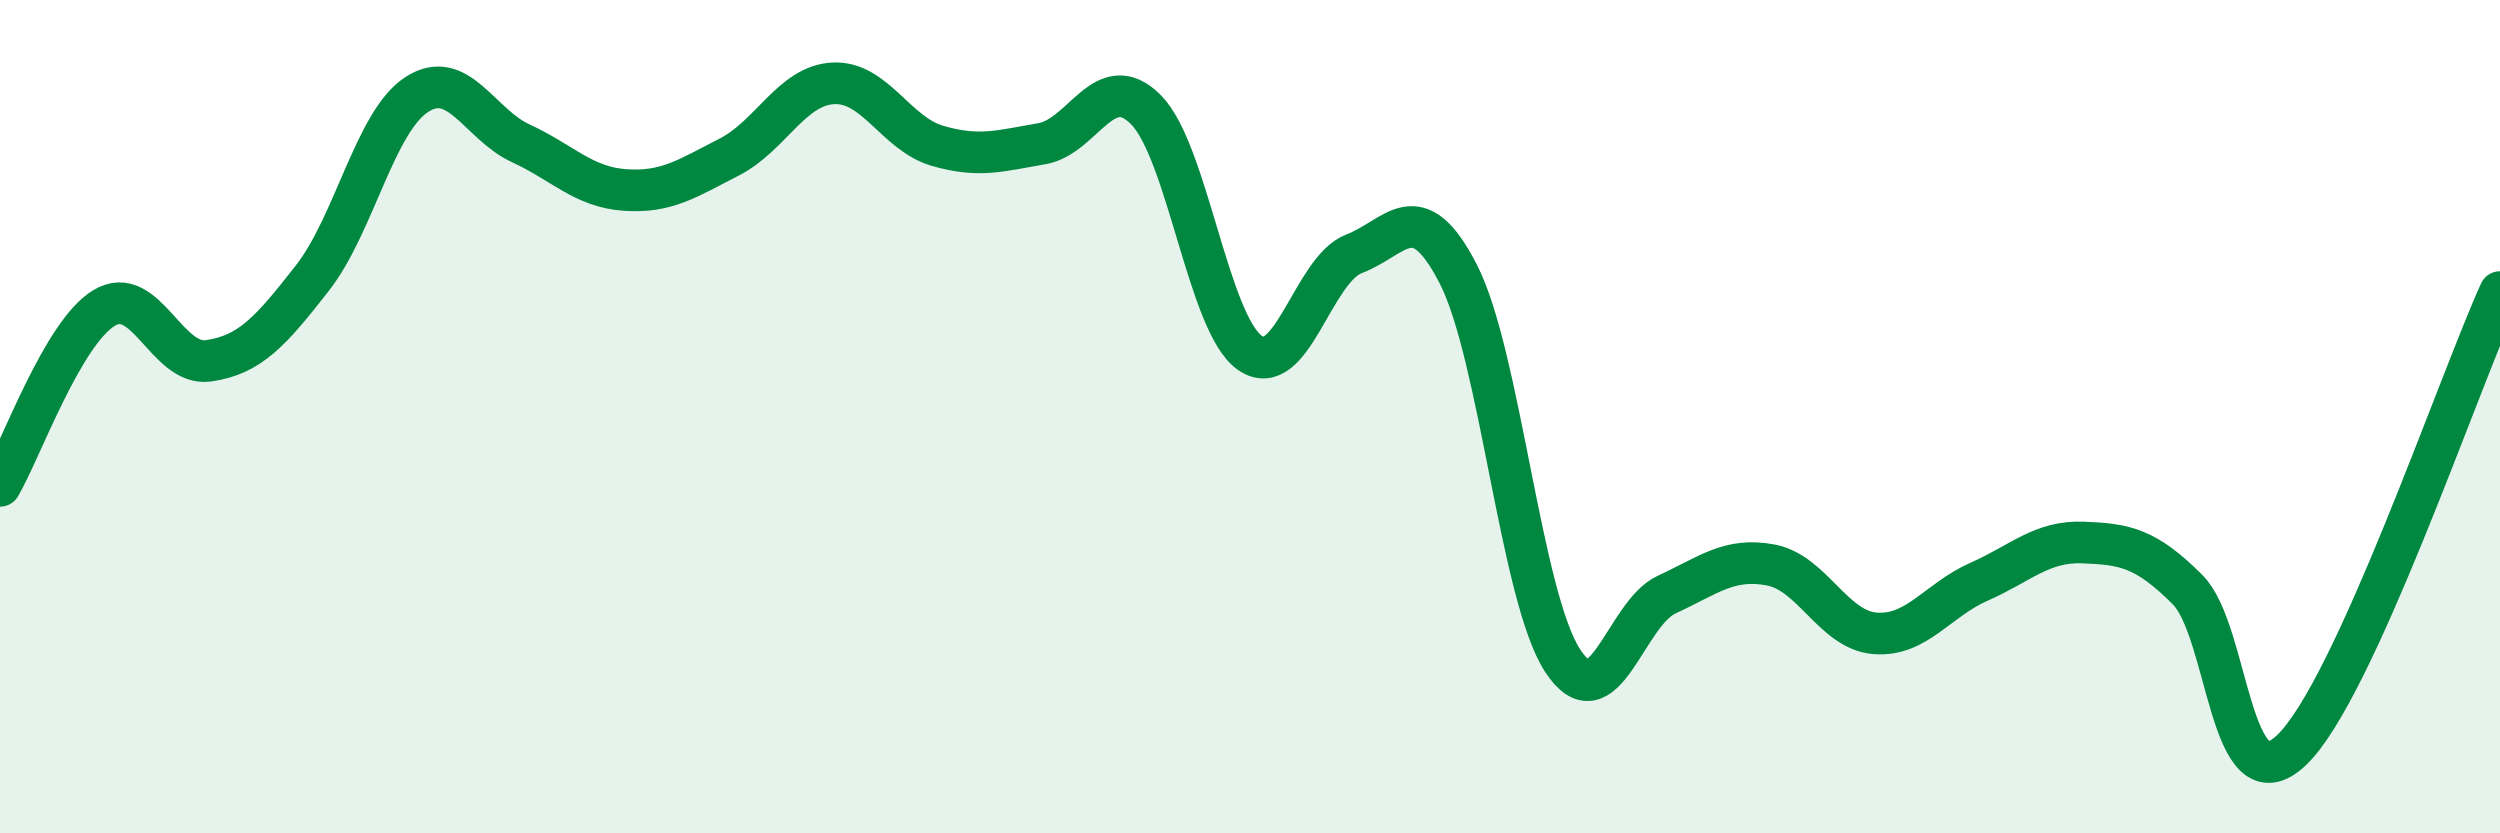
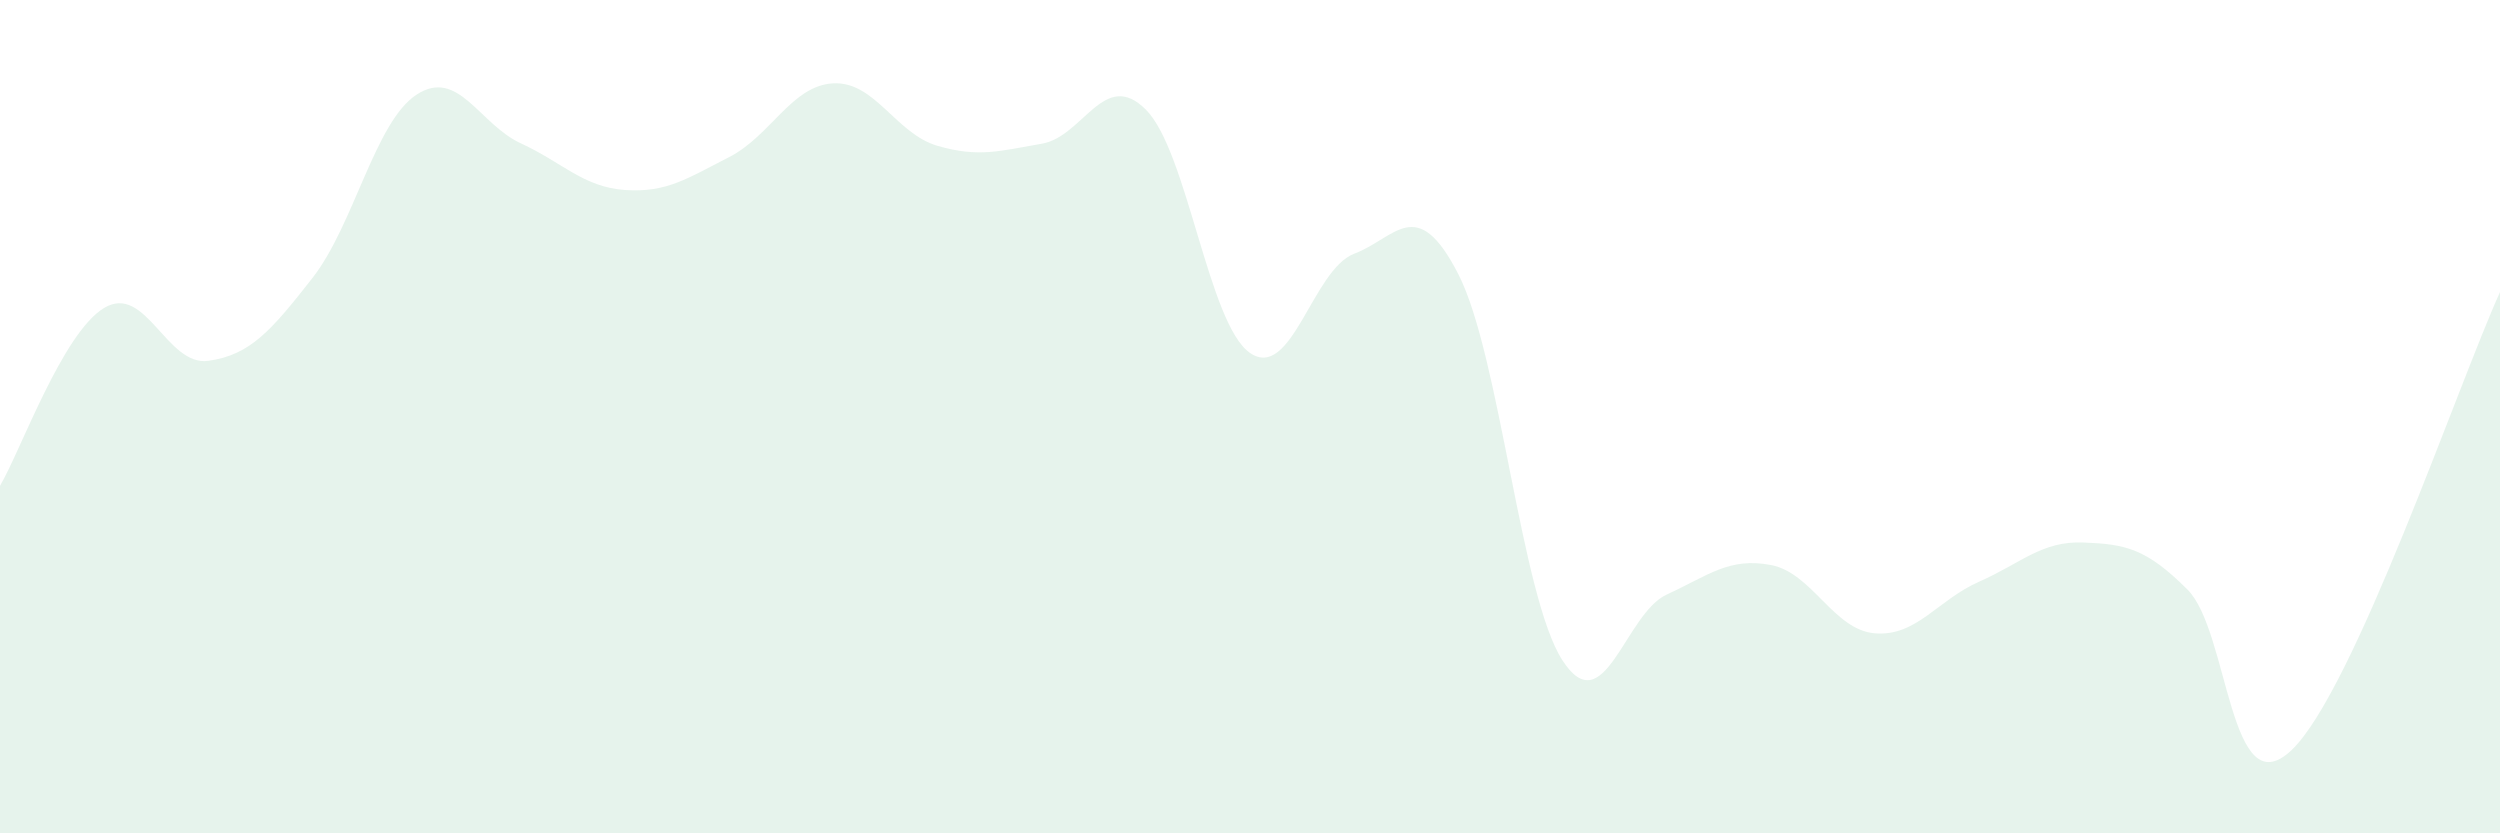
<svg xmlns="http://www.w3.org/2000/svg" width="60" height="20" viewBox="0 0 60 20">
  <path d="M 0,11.66 C 0.5,10.81 1.5,7.99 2.5,7.39 C 3.5,6.79 4,8.8 5,8.66 C 6,8.52 6.5,7.95 7.5,6.67 C 8.5,5.39 9,2.92 10,2.27 C 11,1.62 11.5,2.98 12.5,3.44 C 13.5,3.9 14,4.49 15,4.56 C 16,4.63 16.5,4.28 17.5,3.77 C 18.5,3.26 19,2.05 20,2 C 21,1.95 21.5,3.21 22.5,3.5 C 23.5,3.79 24,3.62 25,3.45 C 26,3.28 26.5,1.63 27.5,2.63 C 28.5,3.63 29,7.78 30,8.47 C 31,9.16 31.5,6.47 32.5,6.09 C 33.5,5.71 34,4.63 35,6.58 C 36,8.53 36.5,14.31 37.5,15.85 C 38.5,17.39 39,14.73 40,14.27 C 41,13.81 41.5,13.37 42.5,13.56 C 43.5,13.75 44,15.12 45,15.2 C 46,15.28 46.5,14.4 47.5,13.96 C 48.5,13.52 49,12.98 50,13.02 C 51,13.06 51.5,13.15 52.5,14.15 C 53.5,15.15 53.5,19.43 55,18 C 56.5,16.57 59,9.21 60,7.01L60 20L0 20Z" fill="#008740" opacity="0.1" stroke-linecap="round" stroke-linejoin="round" />
-   <path d="M 0,11.66 C 0.5,10.81 1.5,7.99 2.5,7.39 C 3.5,6.79 4,8.8 5,8.66 C 6,8.52 6.5,7.95 7.5,6.67 C 8.5,5.39 9,2.92 10,2.27 C 11,1.62 11.5,2.98 12.5,3.44 C 13.5,3.9 14,4.49 15,4.56 C 16,4.63 16.5,4.28 17.5,3.77 C 18.5,3.26 19,2.05 20,2 C 21,1.95 21.5,3.21 22.5,3.5 C 23.5,3.79 24,3.62 25,3.45 C 26,3.28 26.5,1.63 27.5,2.63 C 28.5,3.63 29,7.78 30,8.47 C 31,9.16 31.5,6.47 32.5,6.09 C 33.5,5.71 34,4.63 35,6.58 C 36,8.53 36.5,14.31 37.5,15.85 C 38.5,17.39 39,14.73 40,14.27 C 41,13.81 41.5,13.37 42.5,13.56 C 43.5,13.75 44,15.12 45,15.2 C 46,15.28 46.5,14.4 47.5,13.96 C 48.5,13.52 49,12.98 50,13.02 C 51,13.06 51.5,13.15 52.5,14.15 C 53.5,15.15 53.5,19.43 55,18 C 56.5,16.57 59,9.21 60,7.01" stroke="#008740" stroke-width="1" fill="none" stroke-linecap="round" stroke-linejoin="round" />
</svg>